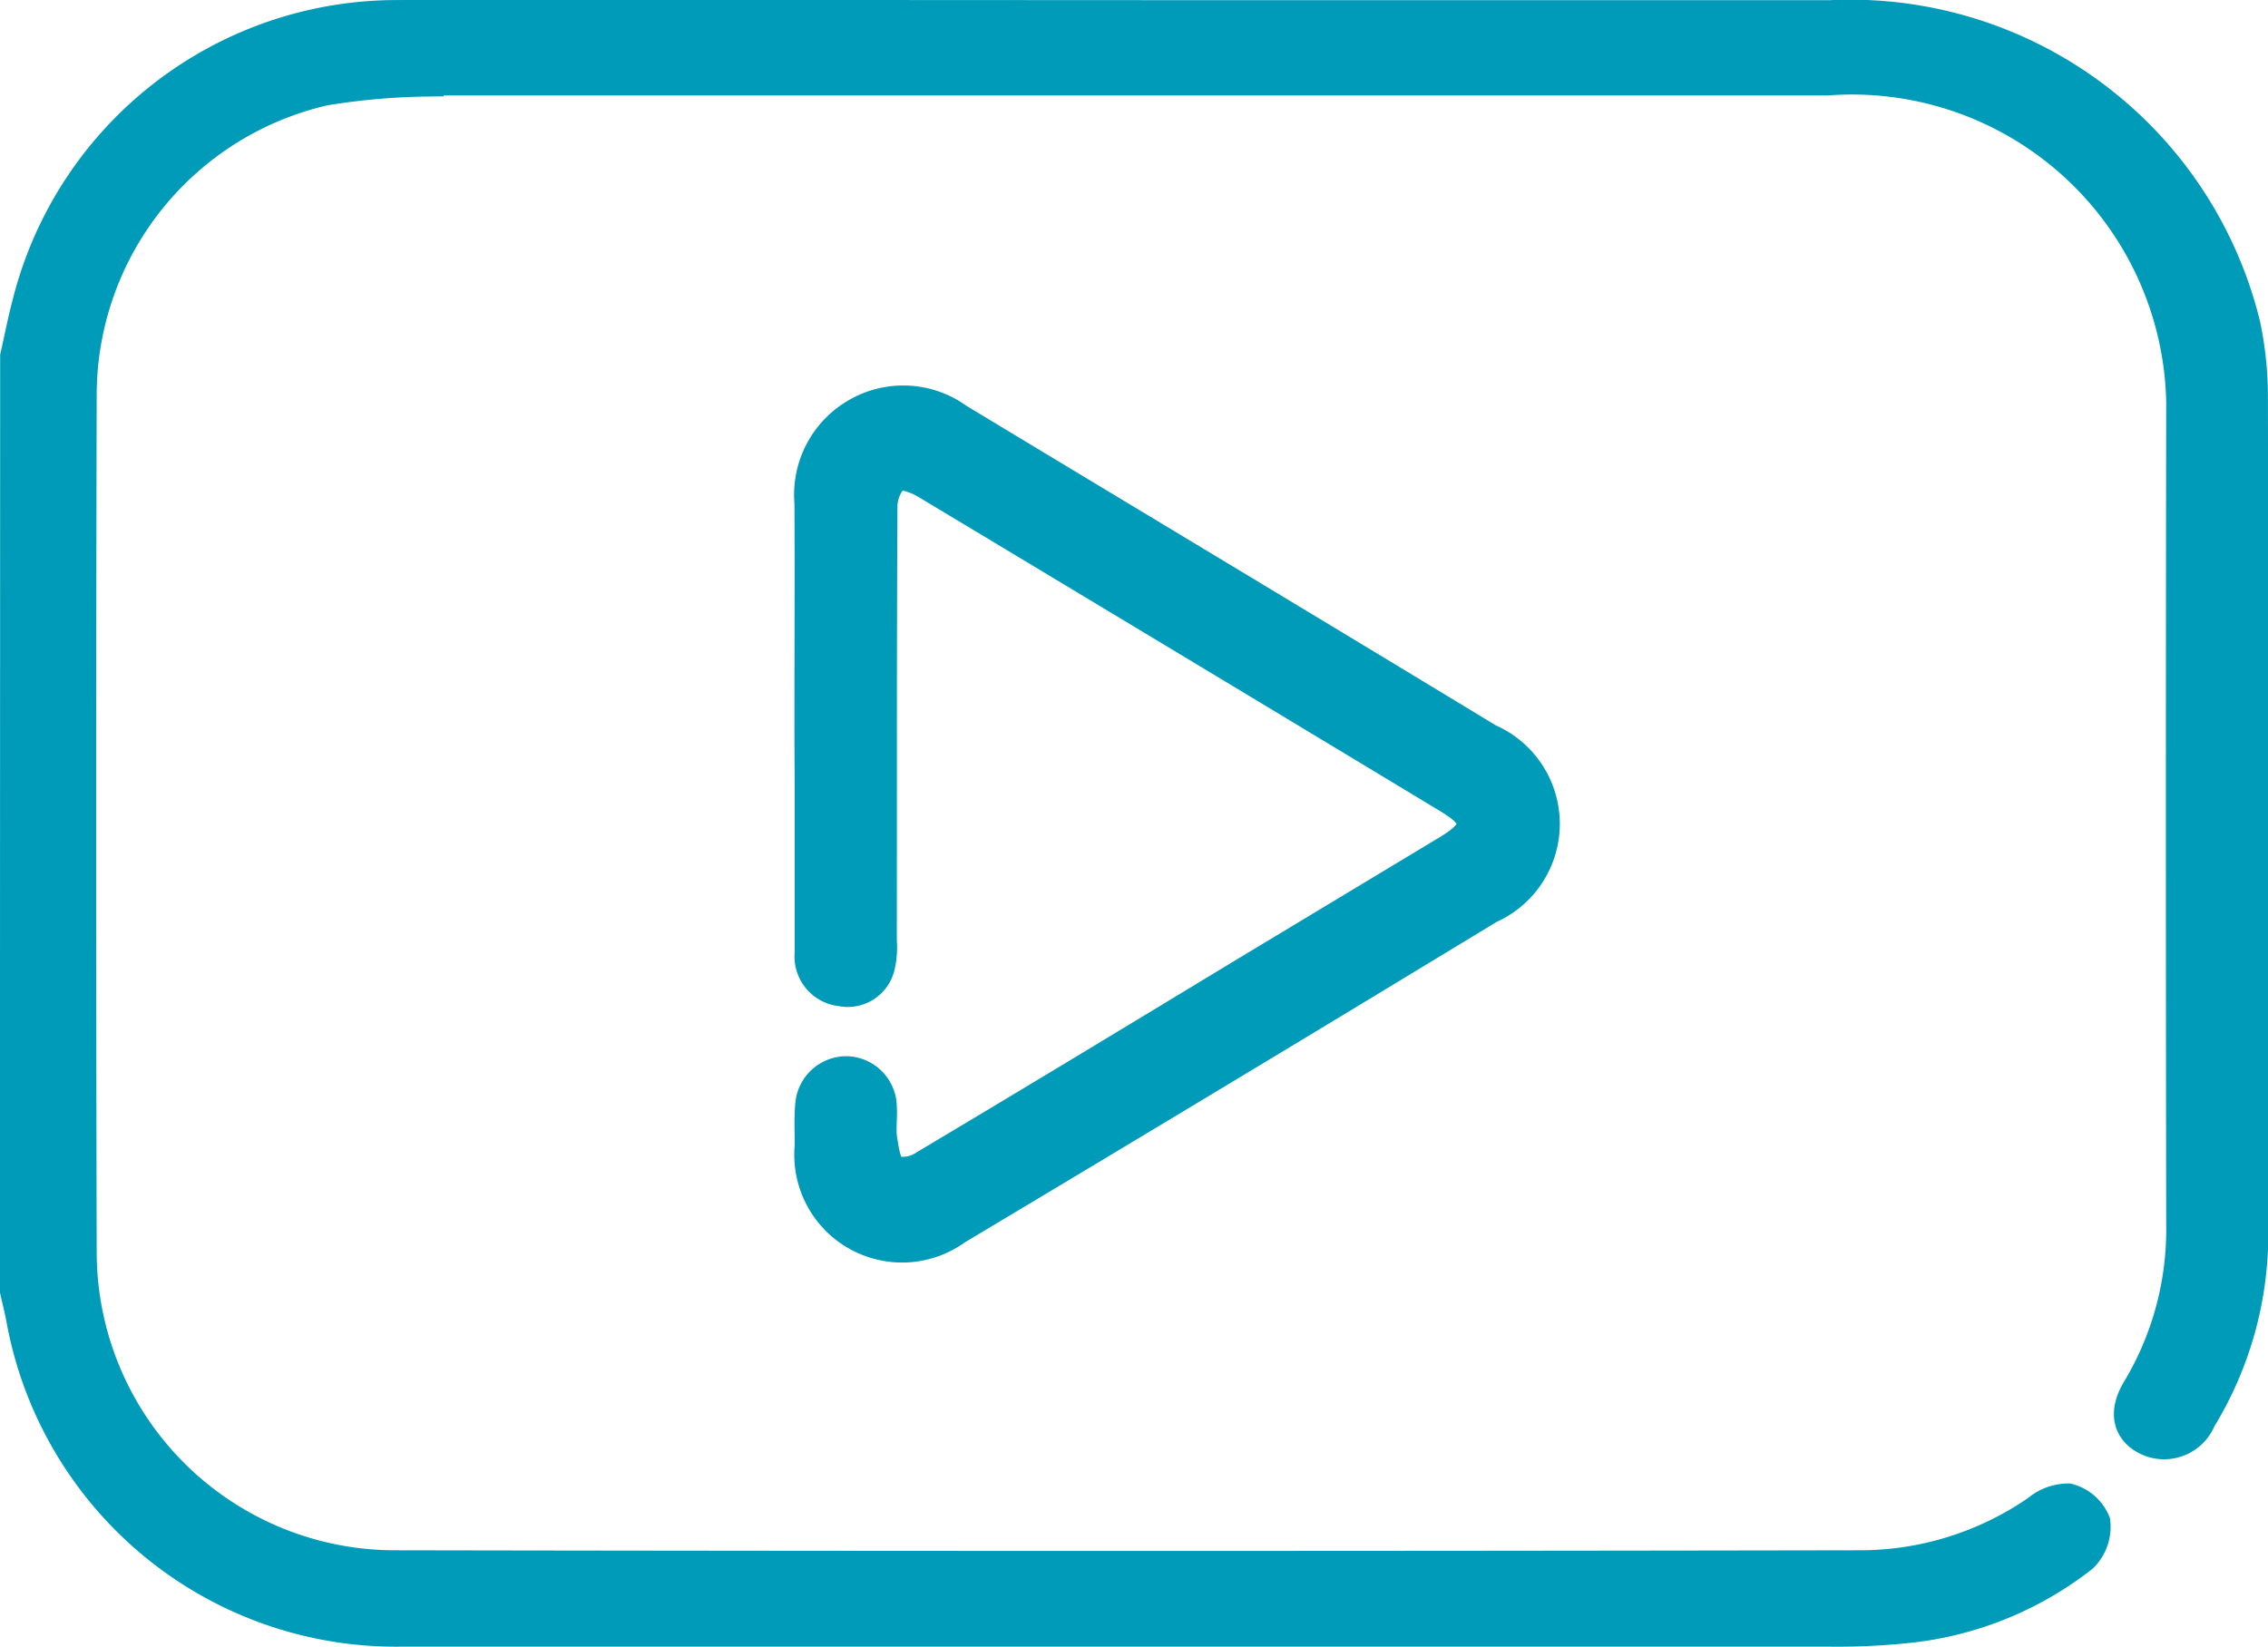
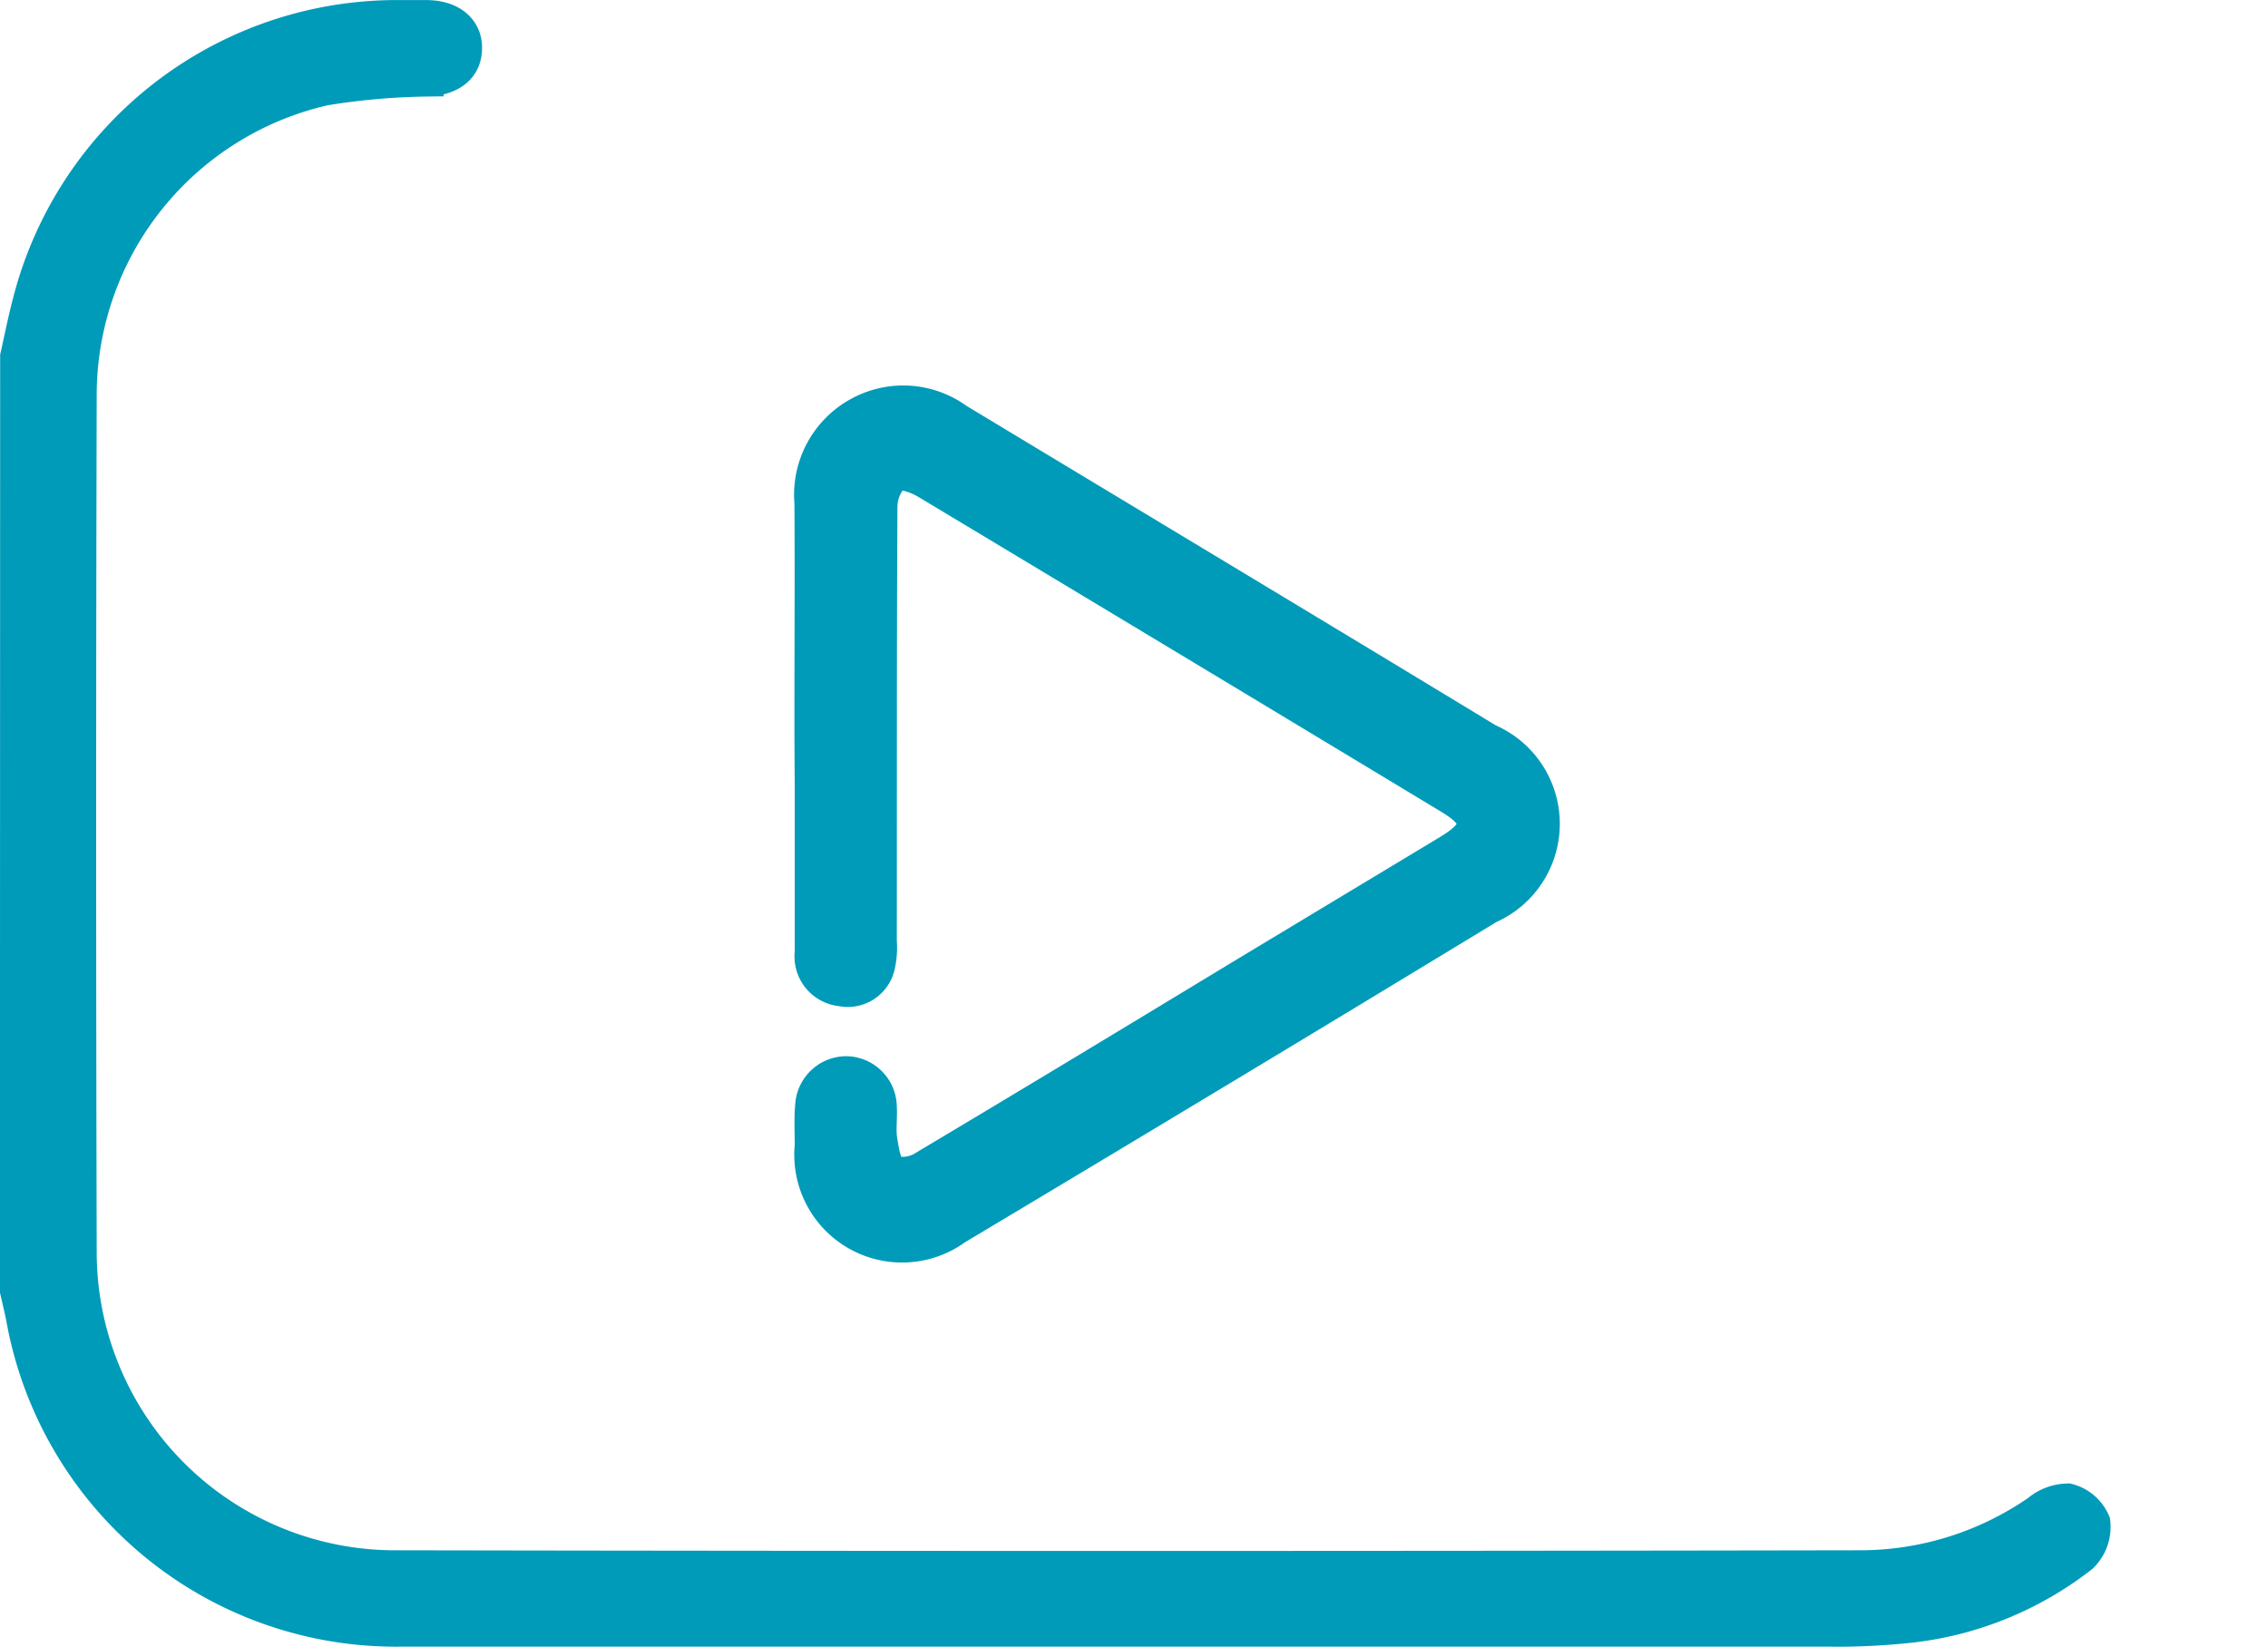
<svg xmlns="http://www.w3.org/2000/svg" width="29.457" height="21.4" viewBox="0 0 29.457 21.4">
  <defs>
    <style>.a{fill:#009bb9;stroke:#009bb9;stroke-width:0.4px;}</style>
  </defs>
  <g transform="translate(-1300.8 -23.8)">
    <g transform="translate(2184.002 -52.659)">
      <path class="a" d="M-883,81.088c.054-.237.1-.476.163-.712a4.946,4.946,0,0,1,4.731-3.716c.15,0,.3,0,.451,0,.322.005.521.174.514.434s-.2.4-.5.419a8.932,8.932,0,0,0-1.342.117,4.065,4.065,0,0,0-3.163,3.945q-.014,5.575,0,11.15a4.076,4.076,0,0,0,4.038,4.075q9.531.017,19.062,0a4.047,4.047,0,0,0,2.306-.72.629.629,0,0,1,.4-.148.516.516,0,0,1,.347.3.551.551,0,0,1-.162.457,4.431,4.431,0,0,1-2.186.907,8.7,8.7,0,0,1-1.1.056q-9.277,0-18.555,0a4.941,4.941,0,0,1-4.928-4.072c-.023-.118-.053-.235-.079-.353Z" />
-       <path class="a" d="M-788.775,76.678q4.416,0,8.832,0a5.278,5.278,0,0,1,5.378,4.007,4.5,4.5,0,0,1,.1.947q.01,5.418.005,10.835a4.61,4.61,0,0,1-.678,2.447.513.513,0,0,1-.7.269c-.249-.126-.3-.364-.121-.659a4.034,4.034,0,0,0,.573-2.127q-.009-5.348,0-10.7a4.282,4.282,0,0,0-4.6-4.181c-5.97,0-12.349,0-18.319,0-.495,0-.72-.136-.713-.431s.22-.411.7-.412Z" transform="translate(-79.481 -0.017)" />
      <path class="a" d="M-694.049,176.857c0-.936.006-1.873,0-2.809a1.218,1.218,0,0,1,.613-1.163,1.208,1.208,0,0,1,1.312.072c2.3,1.389,4.6,2.77,6.891,4.161a1.2,1.2,0,0,1,.009,2.2q-3.455,2.1-6.921,4.172a1.2,1.2,0,0,1-1.9-1.089c0-.175-.01-.351.006-.524a.467.467,0,0,1,.473-.438.465.465,0,0,1,.447.461c.009.143-.016.291.007.431s.05.34.145.4a.51.51,0,0,0,.41-.073c1.387-.826,2.767-1.663,4.149-2.5l2.642-1.592c.424-.256.429-.428.016-.677q-3.393-2.049-6.79-4.09c-.12-.072-.331-.148-.409-.093a.569.569,0,0,0-.162.417c-.01,1.873-.006,3.746-.008,5.619a1.082,1.082,0,0,1-.026.336.424.424,0,0,1-.5.312.449.449,0,0,1-.4-.5c0-.731,0-1.461,0-2.192Q-694.049,177.274-694.049,176.857Z" transform="translate(-178.635 -91.058)" />
    </g>
  </g>
</svg>